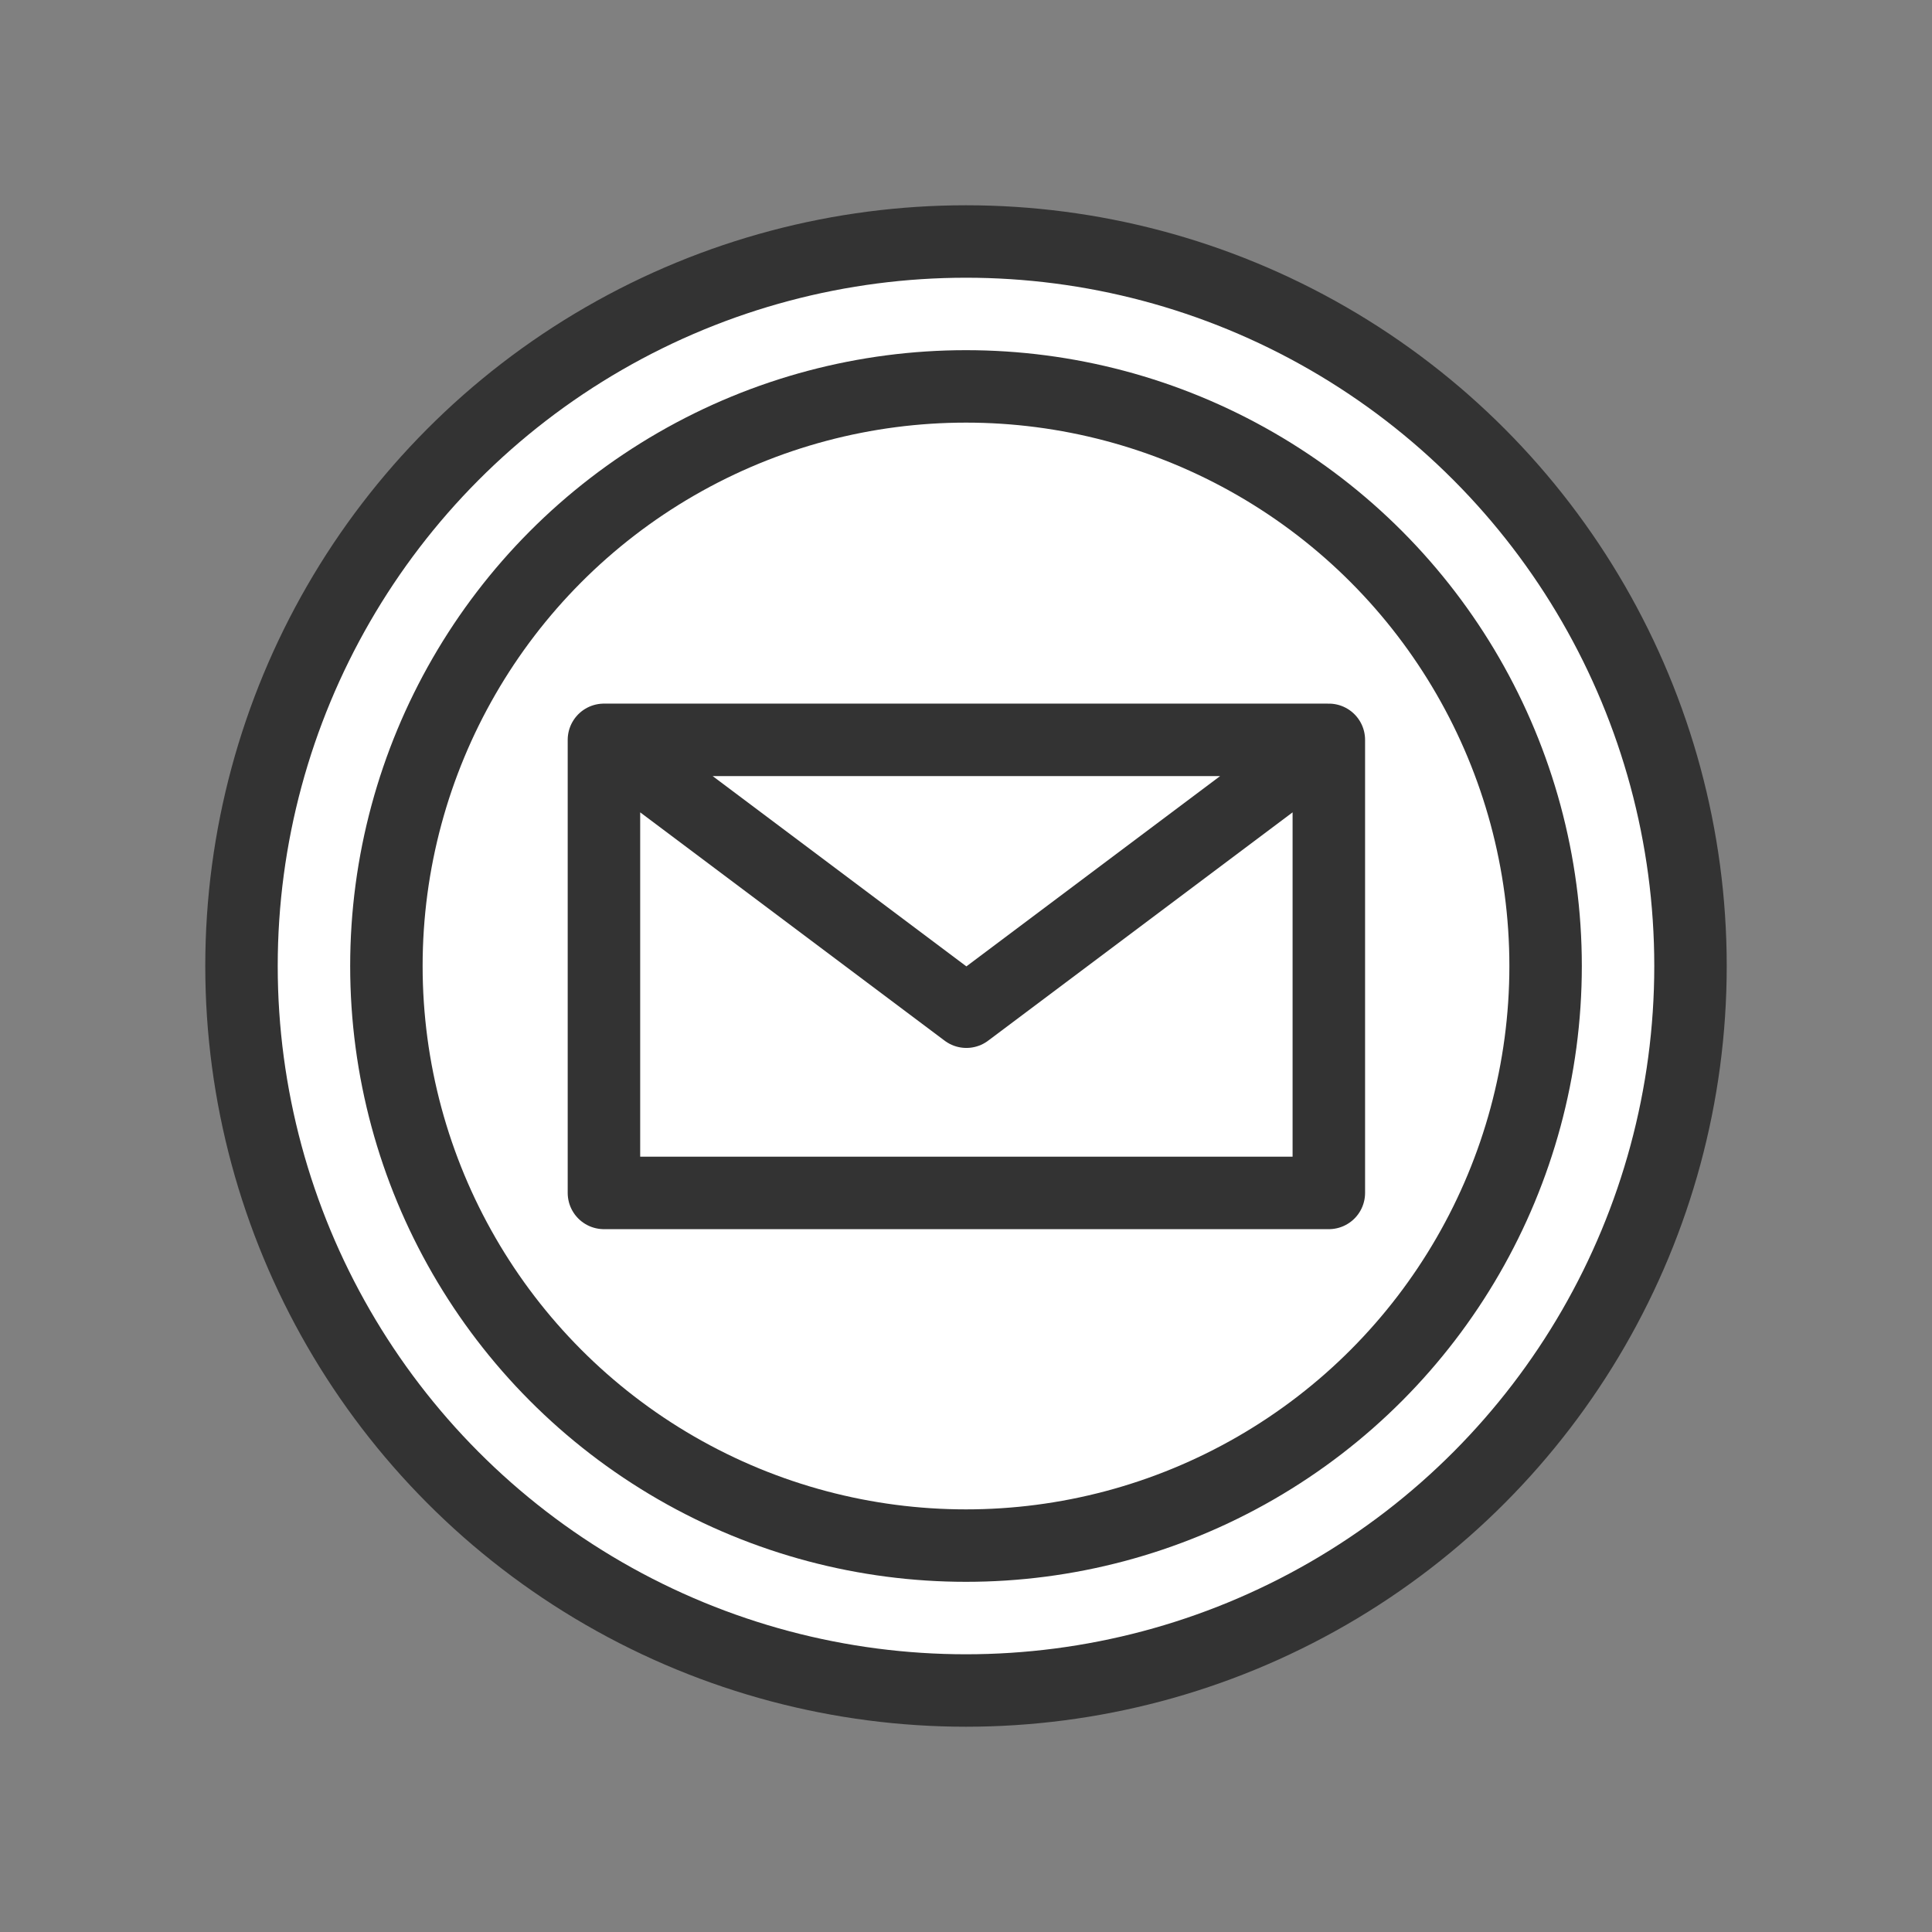
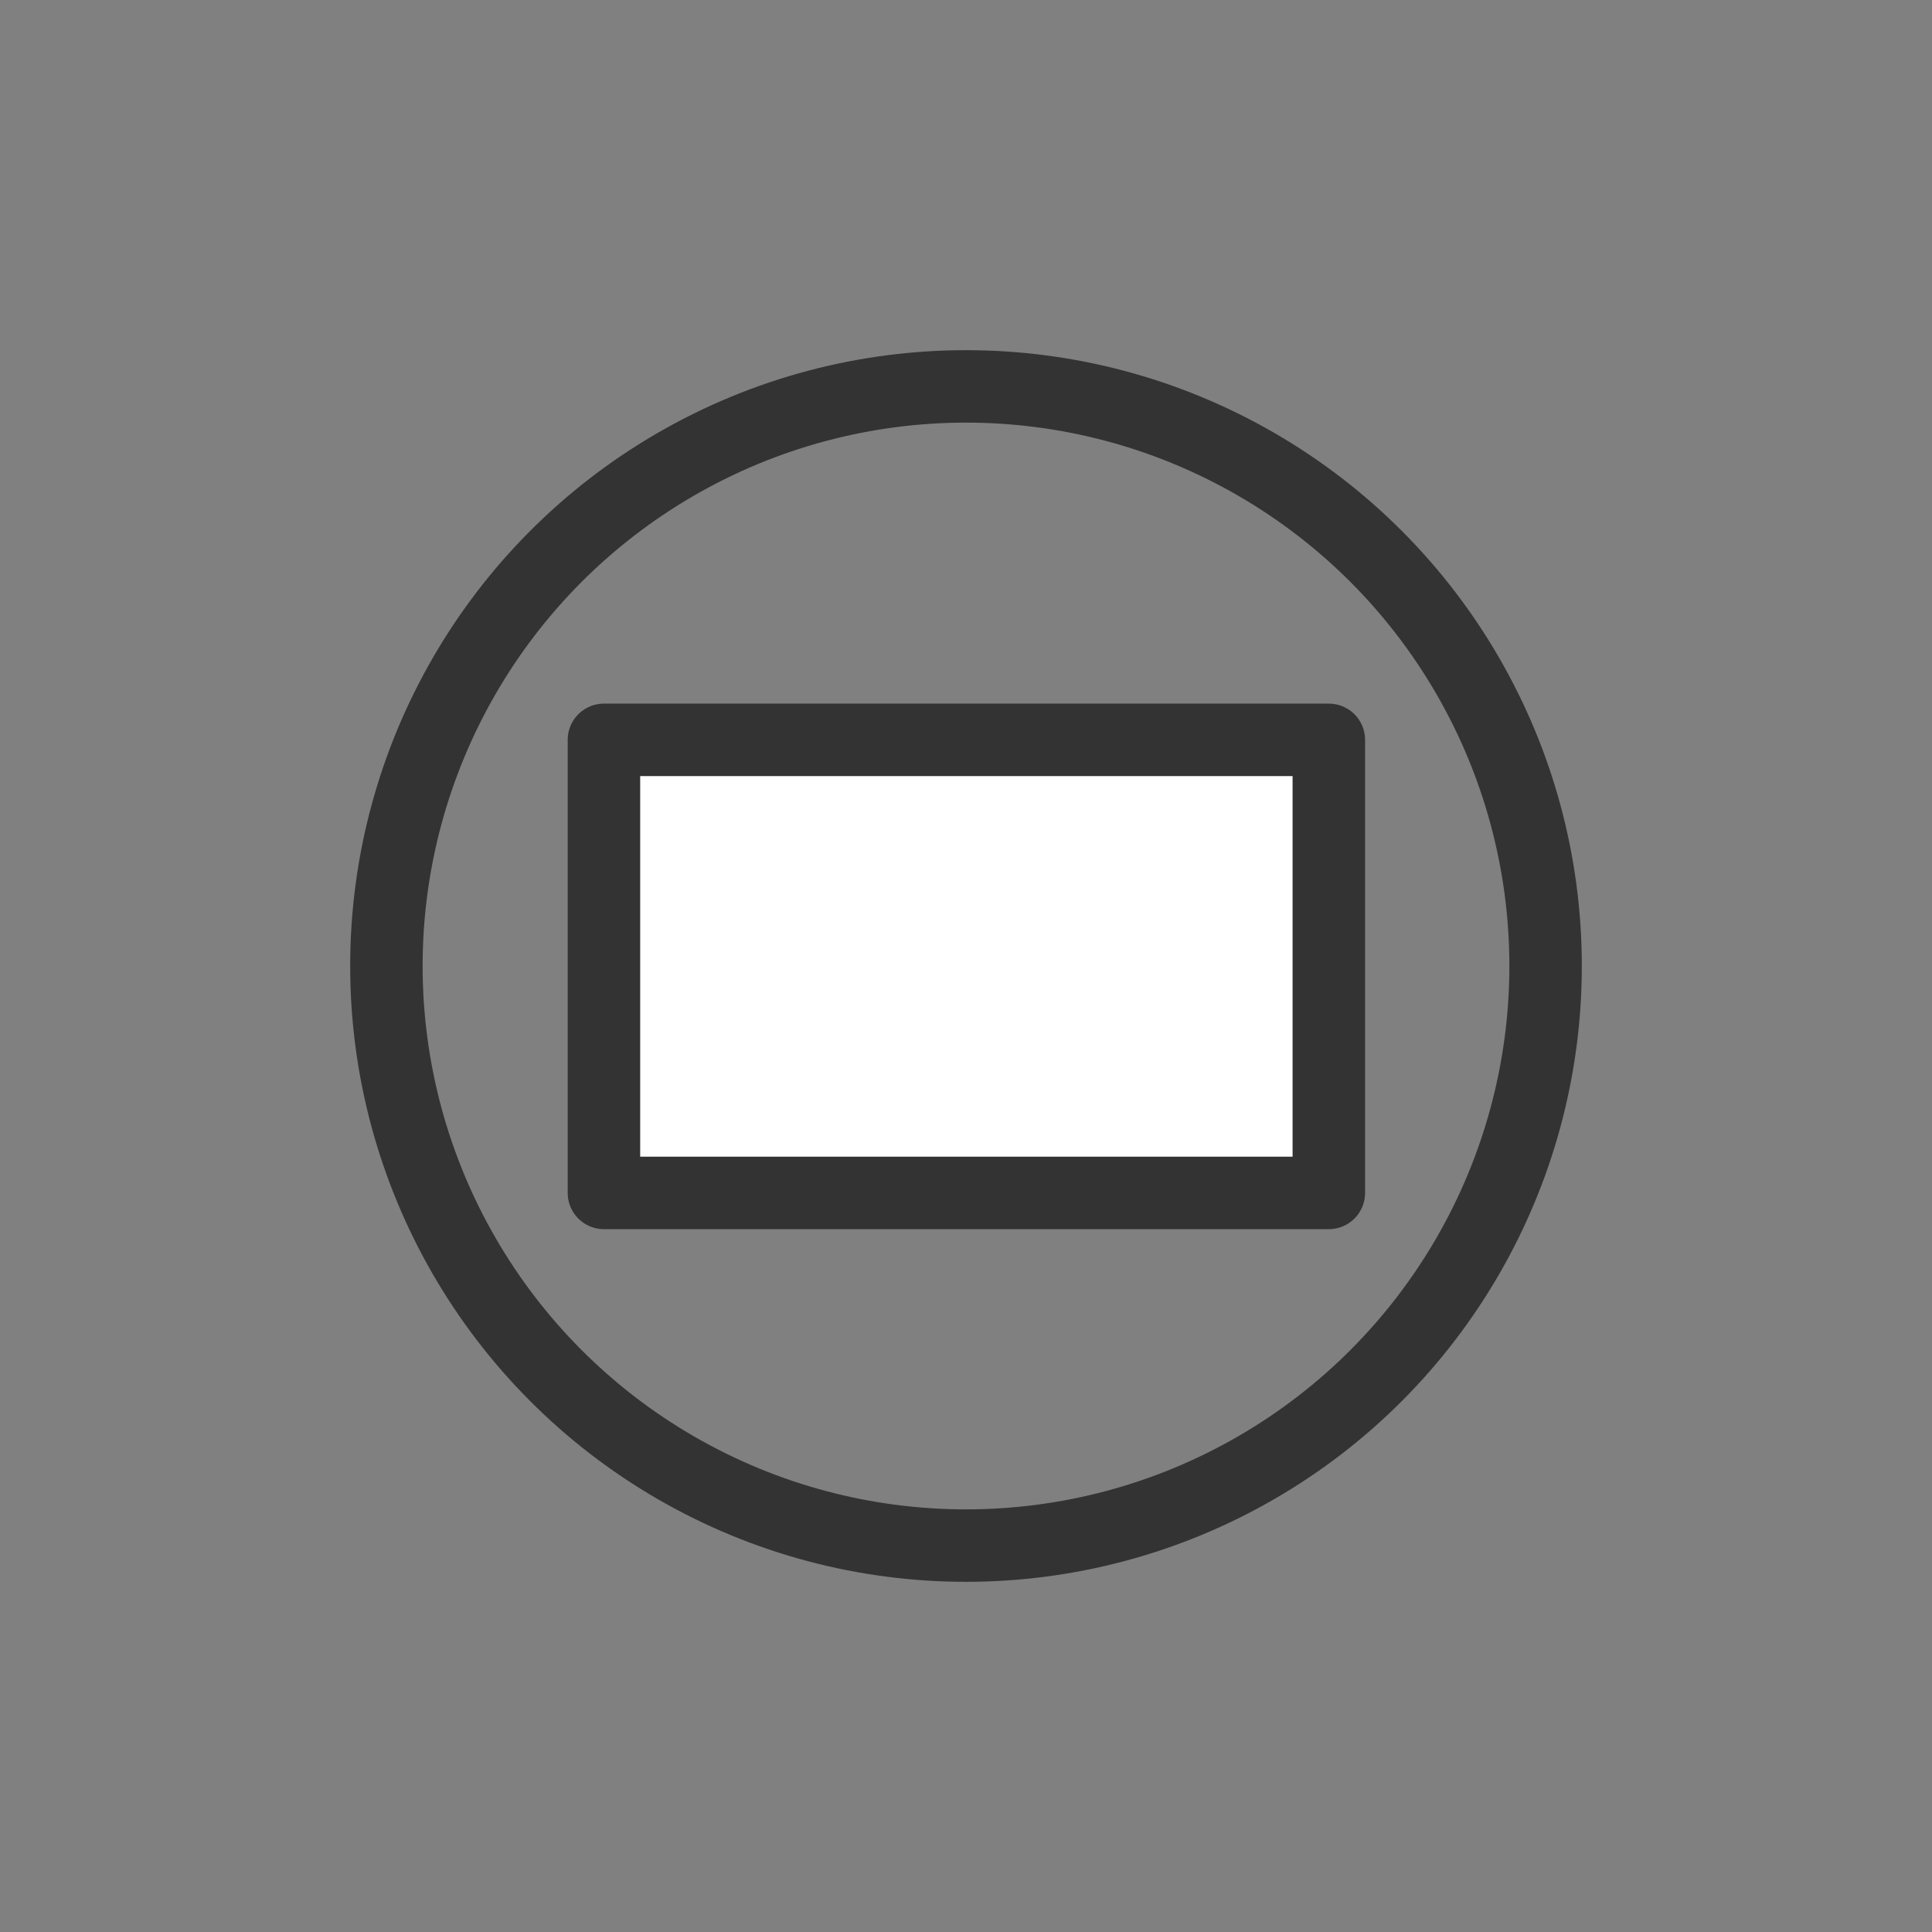
<svg xmlns="http://www.w3.org/2000/svg" height="40" version="1.1" width="40">
  <rect width="100%" height="100%" fill="#808080" stroke="none" />
-   <circle cx="20" cy="20" r="15" fill="#ffffff" stroke="#333333" stroke-width="1.5" stroke-linecap="round" stroke-linejoin="round" stroke-opacity="1" id="svg_1" style="stroke-linecap: round; stroke-linejoin: round; stroke-opacity: 1;" />
  <circle cx="20" cy="20" r="12" fill="none" stroke="#333333" stroke-width="1.5" stroke-linecap="round" stroke-linejoin="round" stroke-opacity="1" style="stroke-linecap: round; stroke-linejoin: round; stroke-opacity: 1;" />
-   <path fill="#ffffff" stroke="#333333" d="M7,10L7,20L23,20L23,10ZM7,10L15,16L23,10" stroke-width="1.6" stroke-linecap="round" stroke-linejoin="round" stroke-opacity="1" transform="matrix(0.938,0,0,0.938,5.938,5.938)" style="stroke-linecap: round; stroke-linejoin: round; stroke-opacity: 1;" />
+   <path fill="#ffffff" stroke="#333333" d="M7,10L7,20L23,20L23,10ZM7,10L23,10" stroke-width="1.6" stroke-linecap="round" stroke-linejoin="round" stroke-opacity="1" transform="matrix(0.938,0,0,0.938,5.938,5.938)" style="stroke-linecap: round; stroke-linejoin: round; stroke-opacity: 1;" />
</svg>